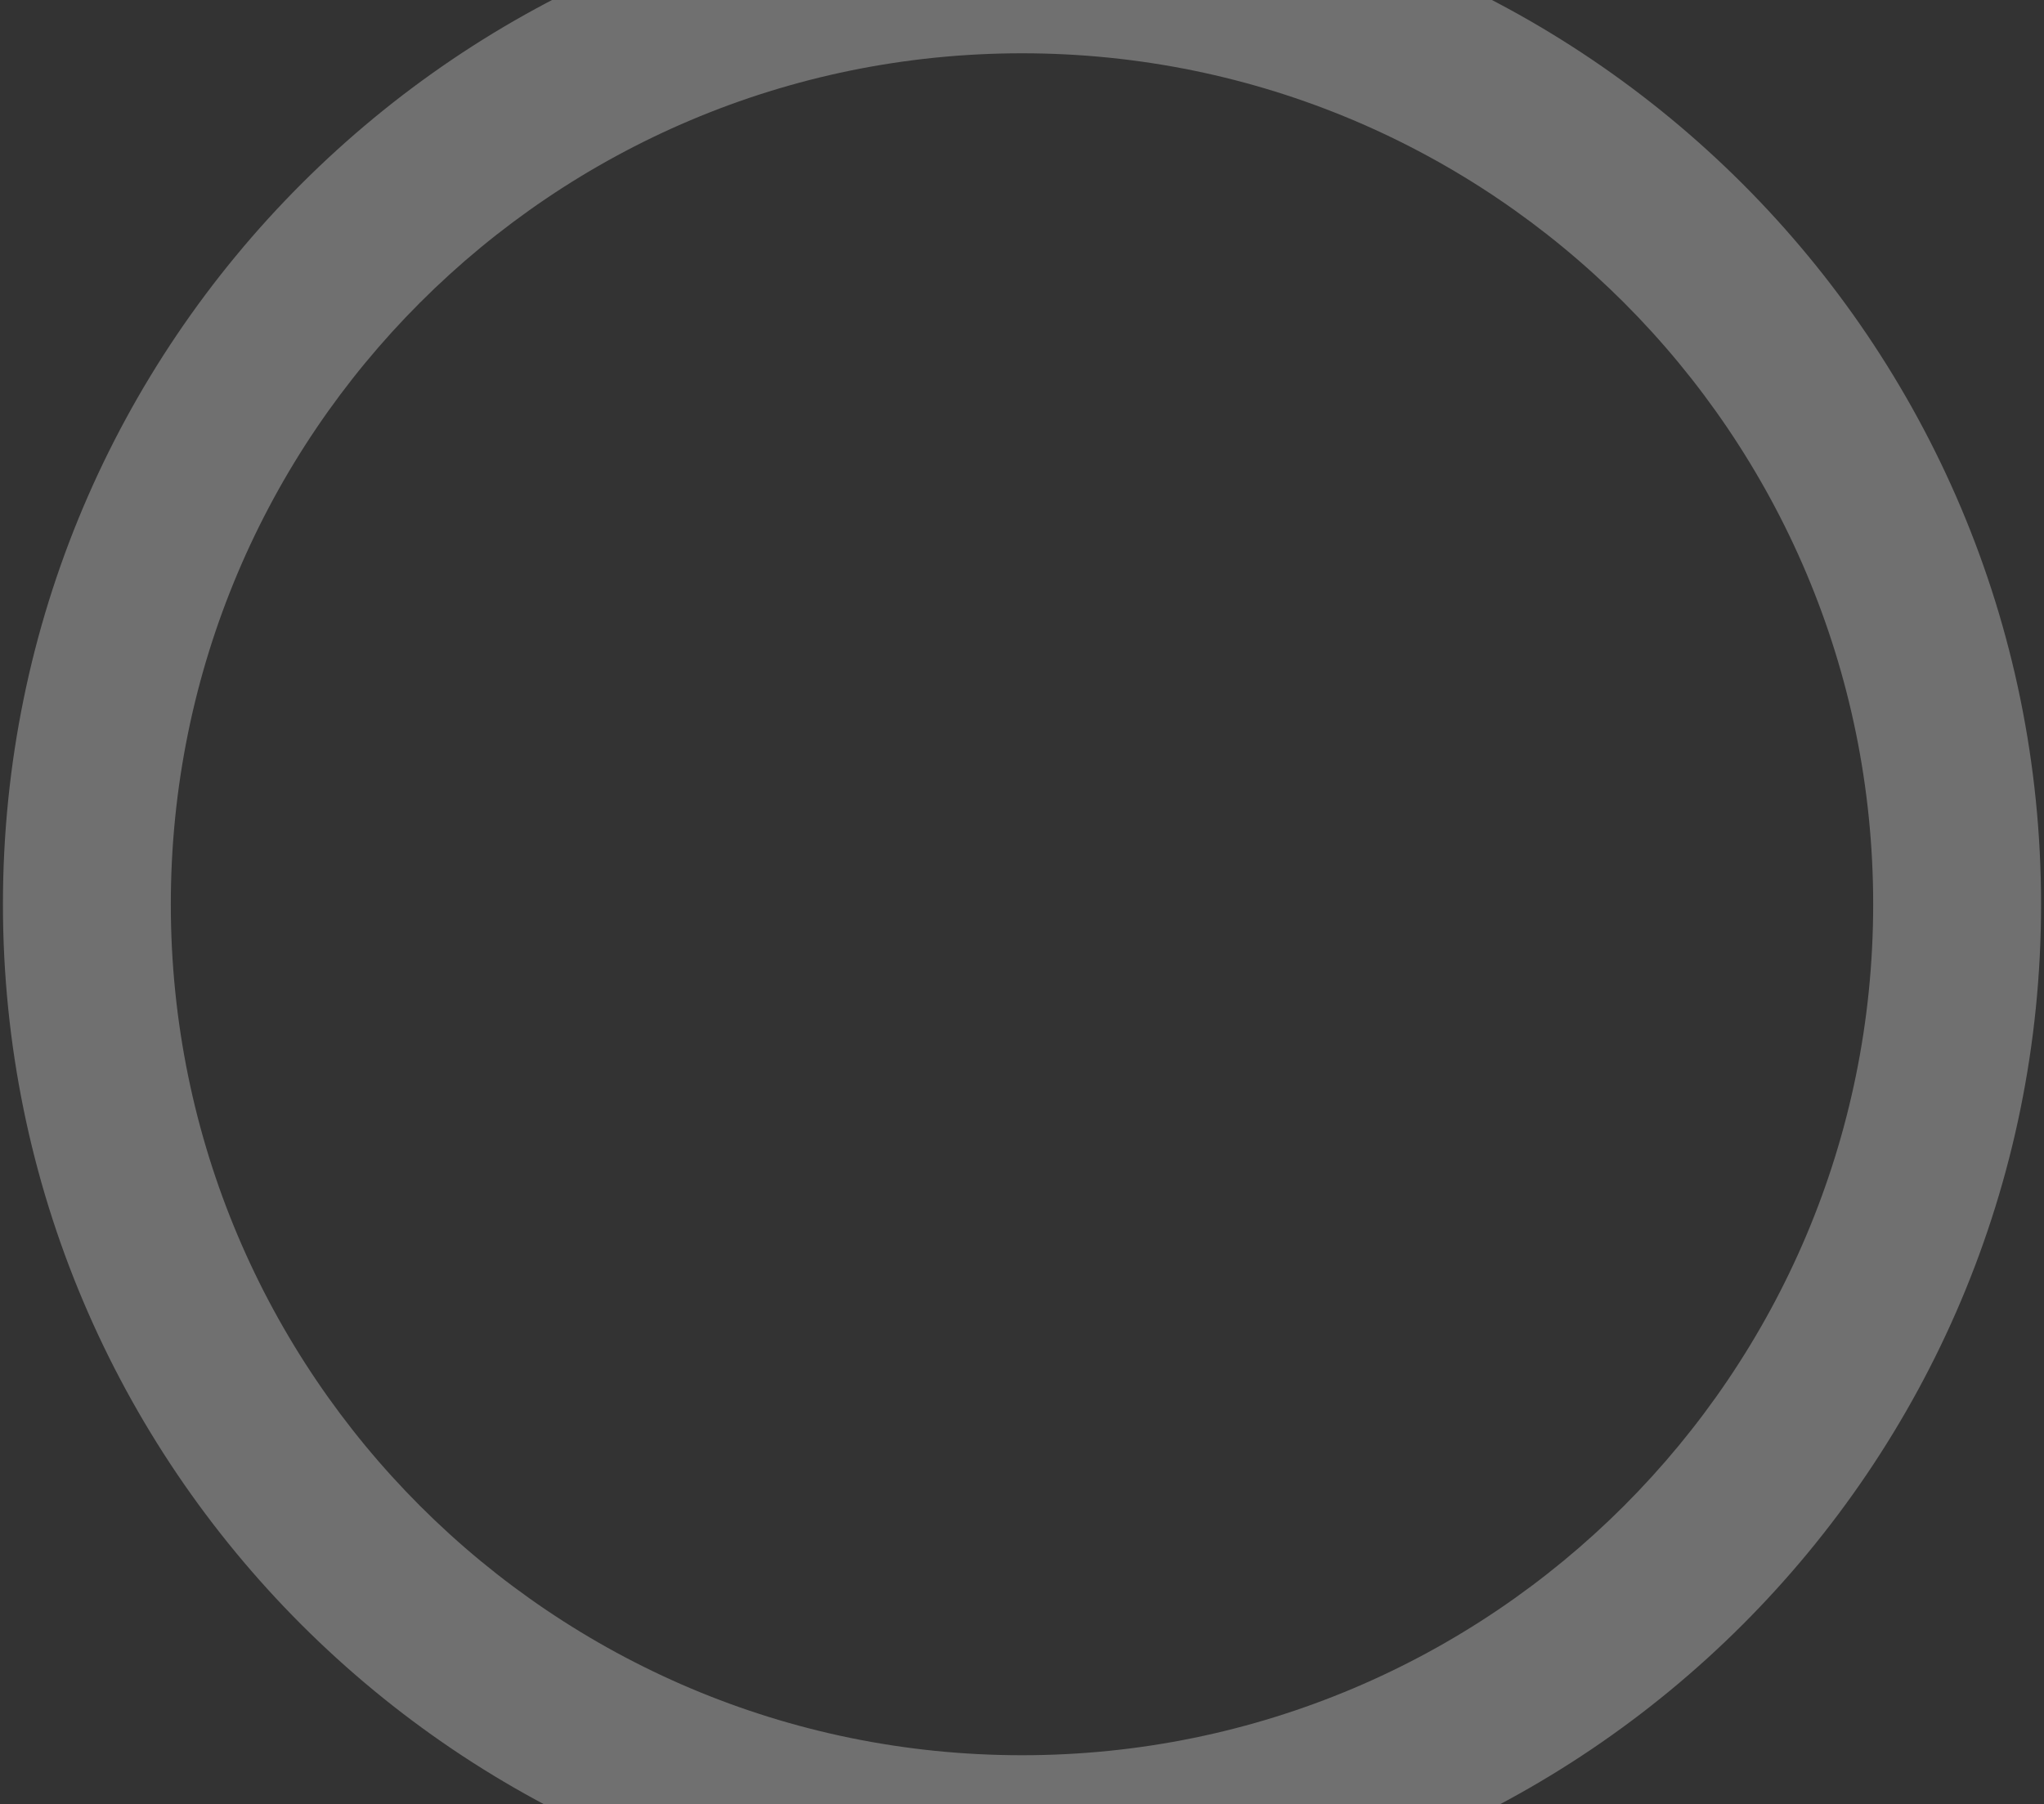
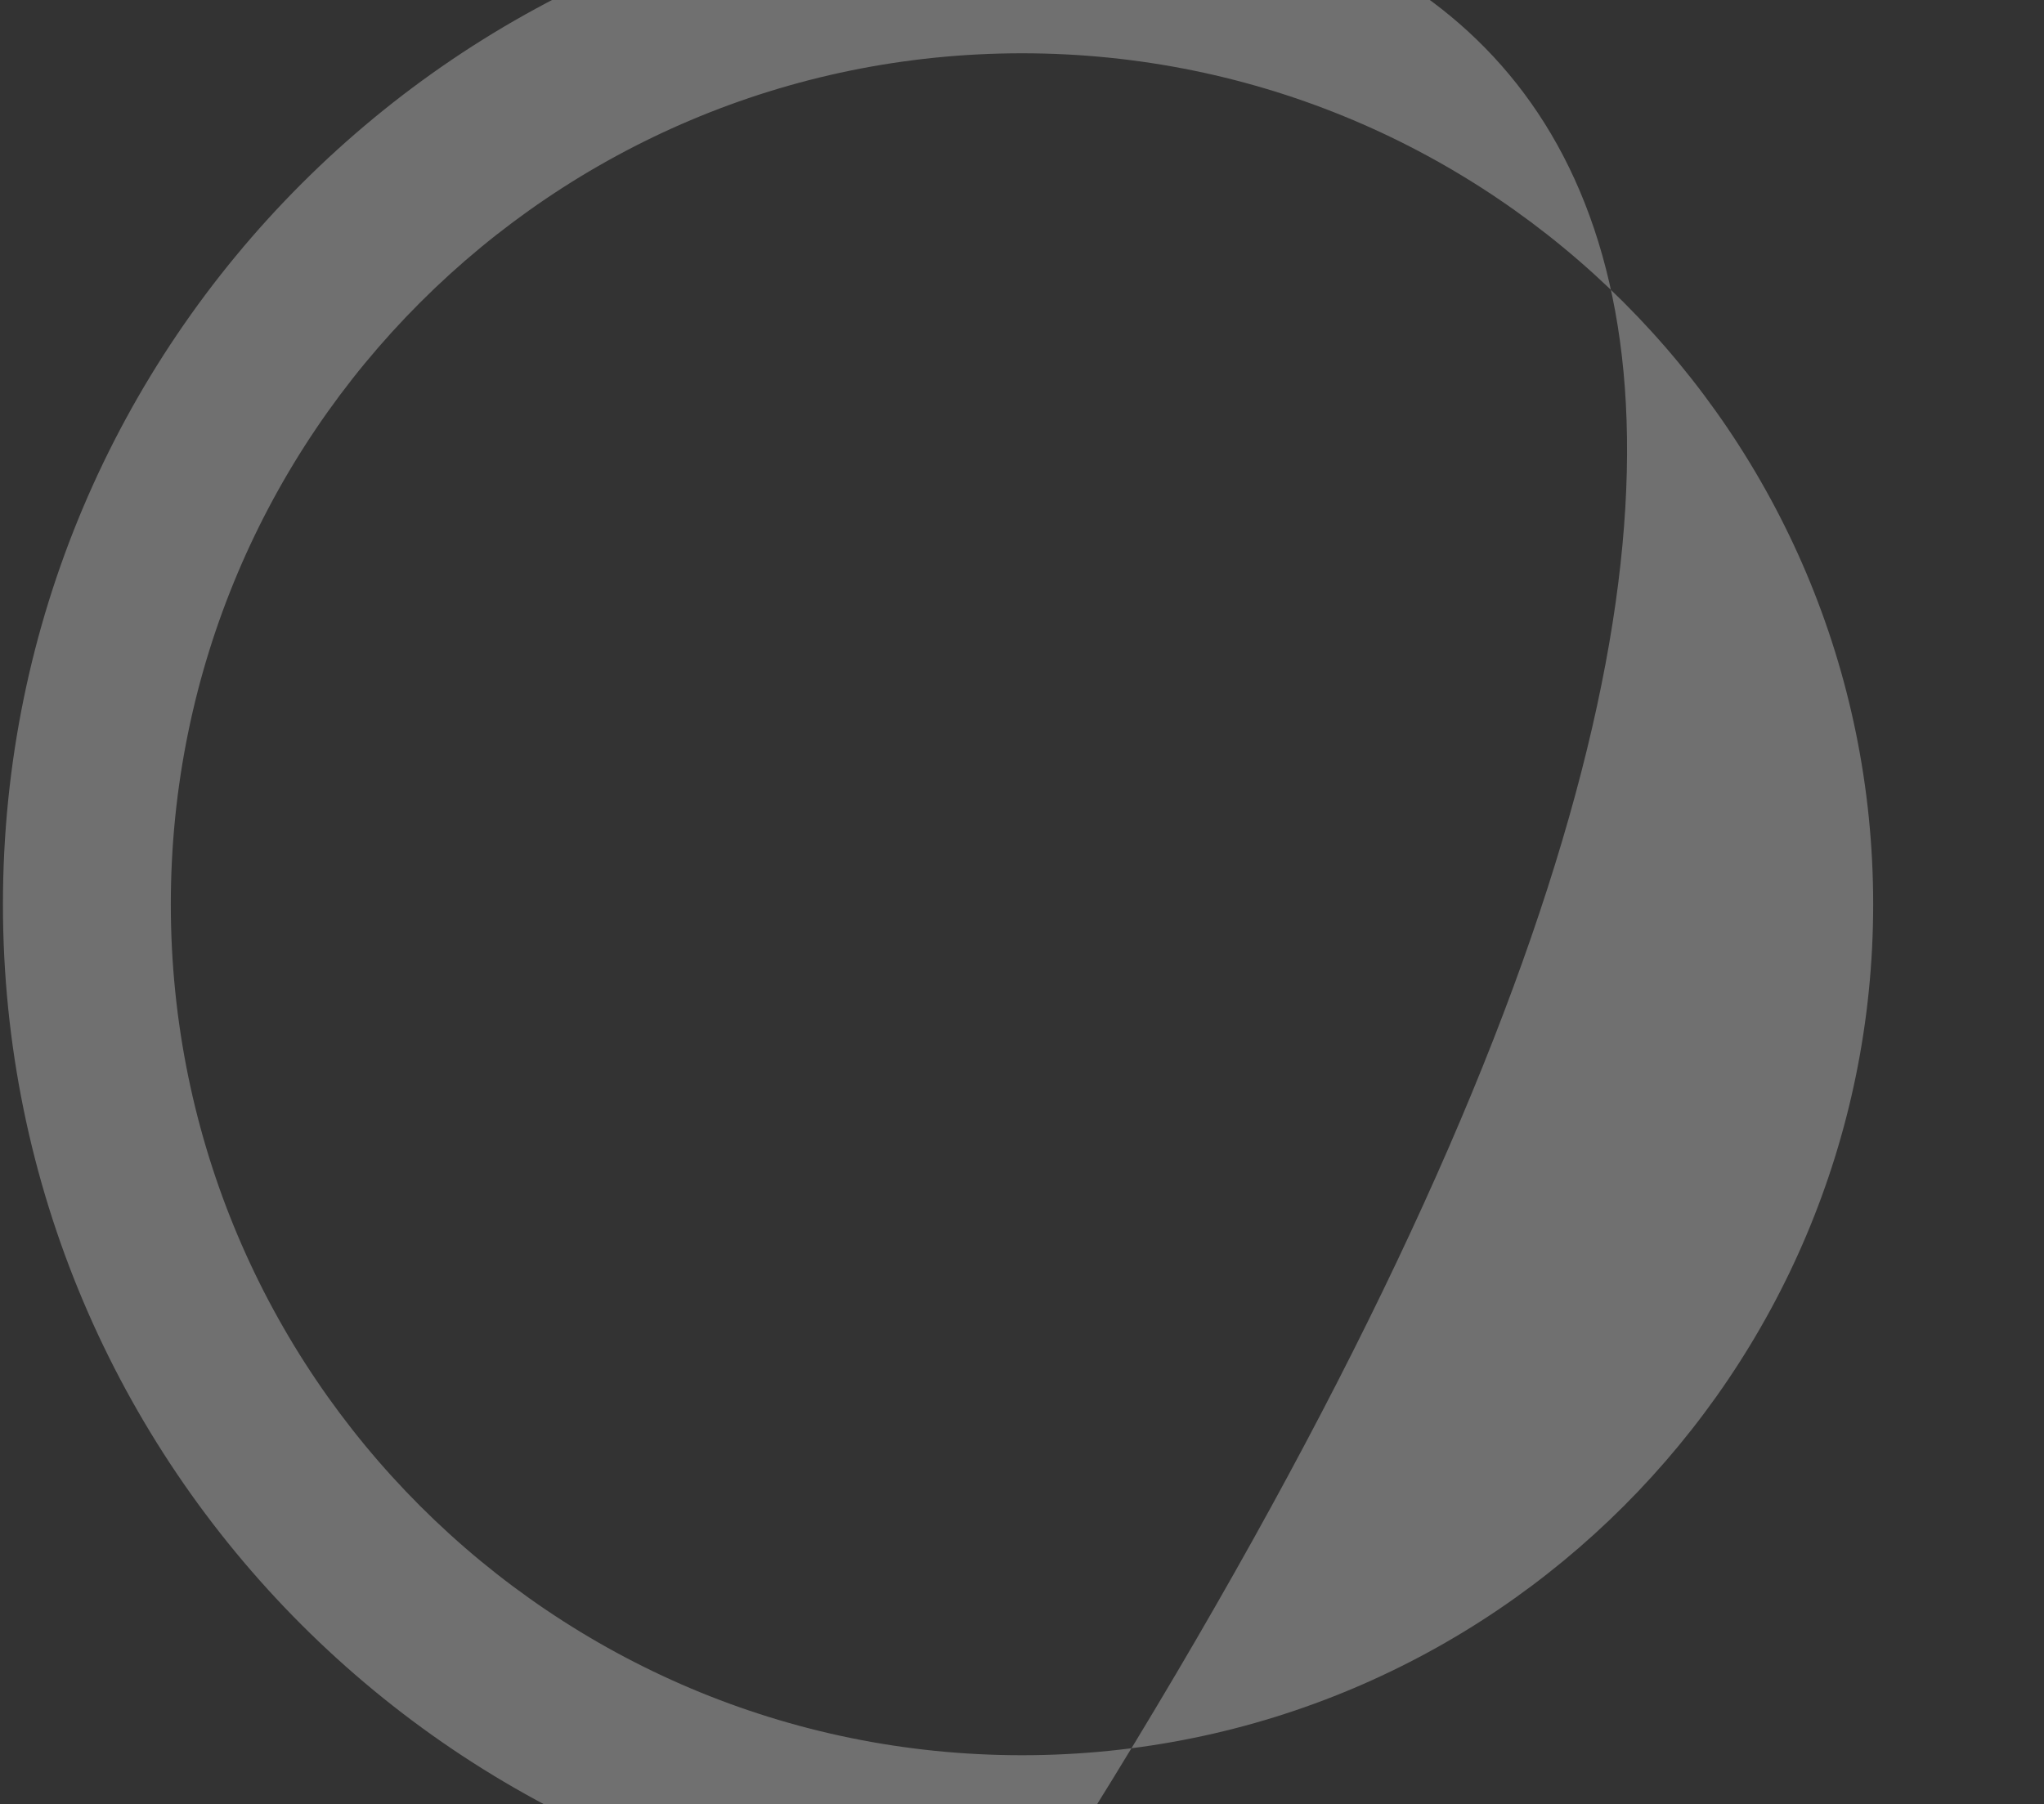
<svg xmlns="http://www.w3.org/2000/svg" width="487" height="430" viewBox="0 0 487 430" fill="none">
  <rect x="0" y="0" width="487" height="430" fill="#333333" stroke="none" />
-   <path opacity="0.3" fill-rule="evenodd" clip-rule="evenodd" d="M243.5 418.301C355.504 418.301 446.301 327.504 446.301 215.5C446.301 103.496 355.504 12.699 243.5 12.699C131.496 12.699 40.699 103.496 40.699 215.5C40.699 327.504 131.496 418.301 243.5 418.301ZM243.5 458.301C377.595 458.301 486.301 349.595 486.301 215.5C486.301 81.405 377.595 -27.301 243.5 -27.301C109.405 -27.301 0.699 81.405 0.699 215.5C0.699 349.595 109.405 458.301 243.5 458.301Z" fill="white" />
+   <path opacity="0.3" fill-rule="evenodd" clip-rule="evenodd" d="M243.5 418.301C355.504 418.301 446.301 327.504 446.301 215.5C446.301 103.496 355.504 12.699 243.5 12.699C131.496 12.699 40.699 103.496 40.699 215.5C40.699 327.504 131.496 418.301 243.5 418.301ZM243.5 458.301C486.301 81.405 377.595 -27.301 243.5 -27.301C109.405 -27.301 0.699 81.405 0.699 215.5C0.699 349.595 109.405 458.301 243.5 458.301Z" fill="white" />
</svg>